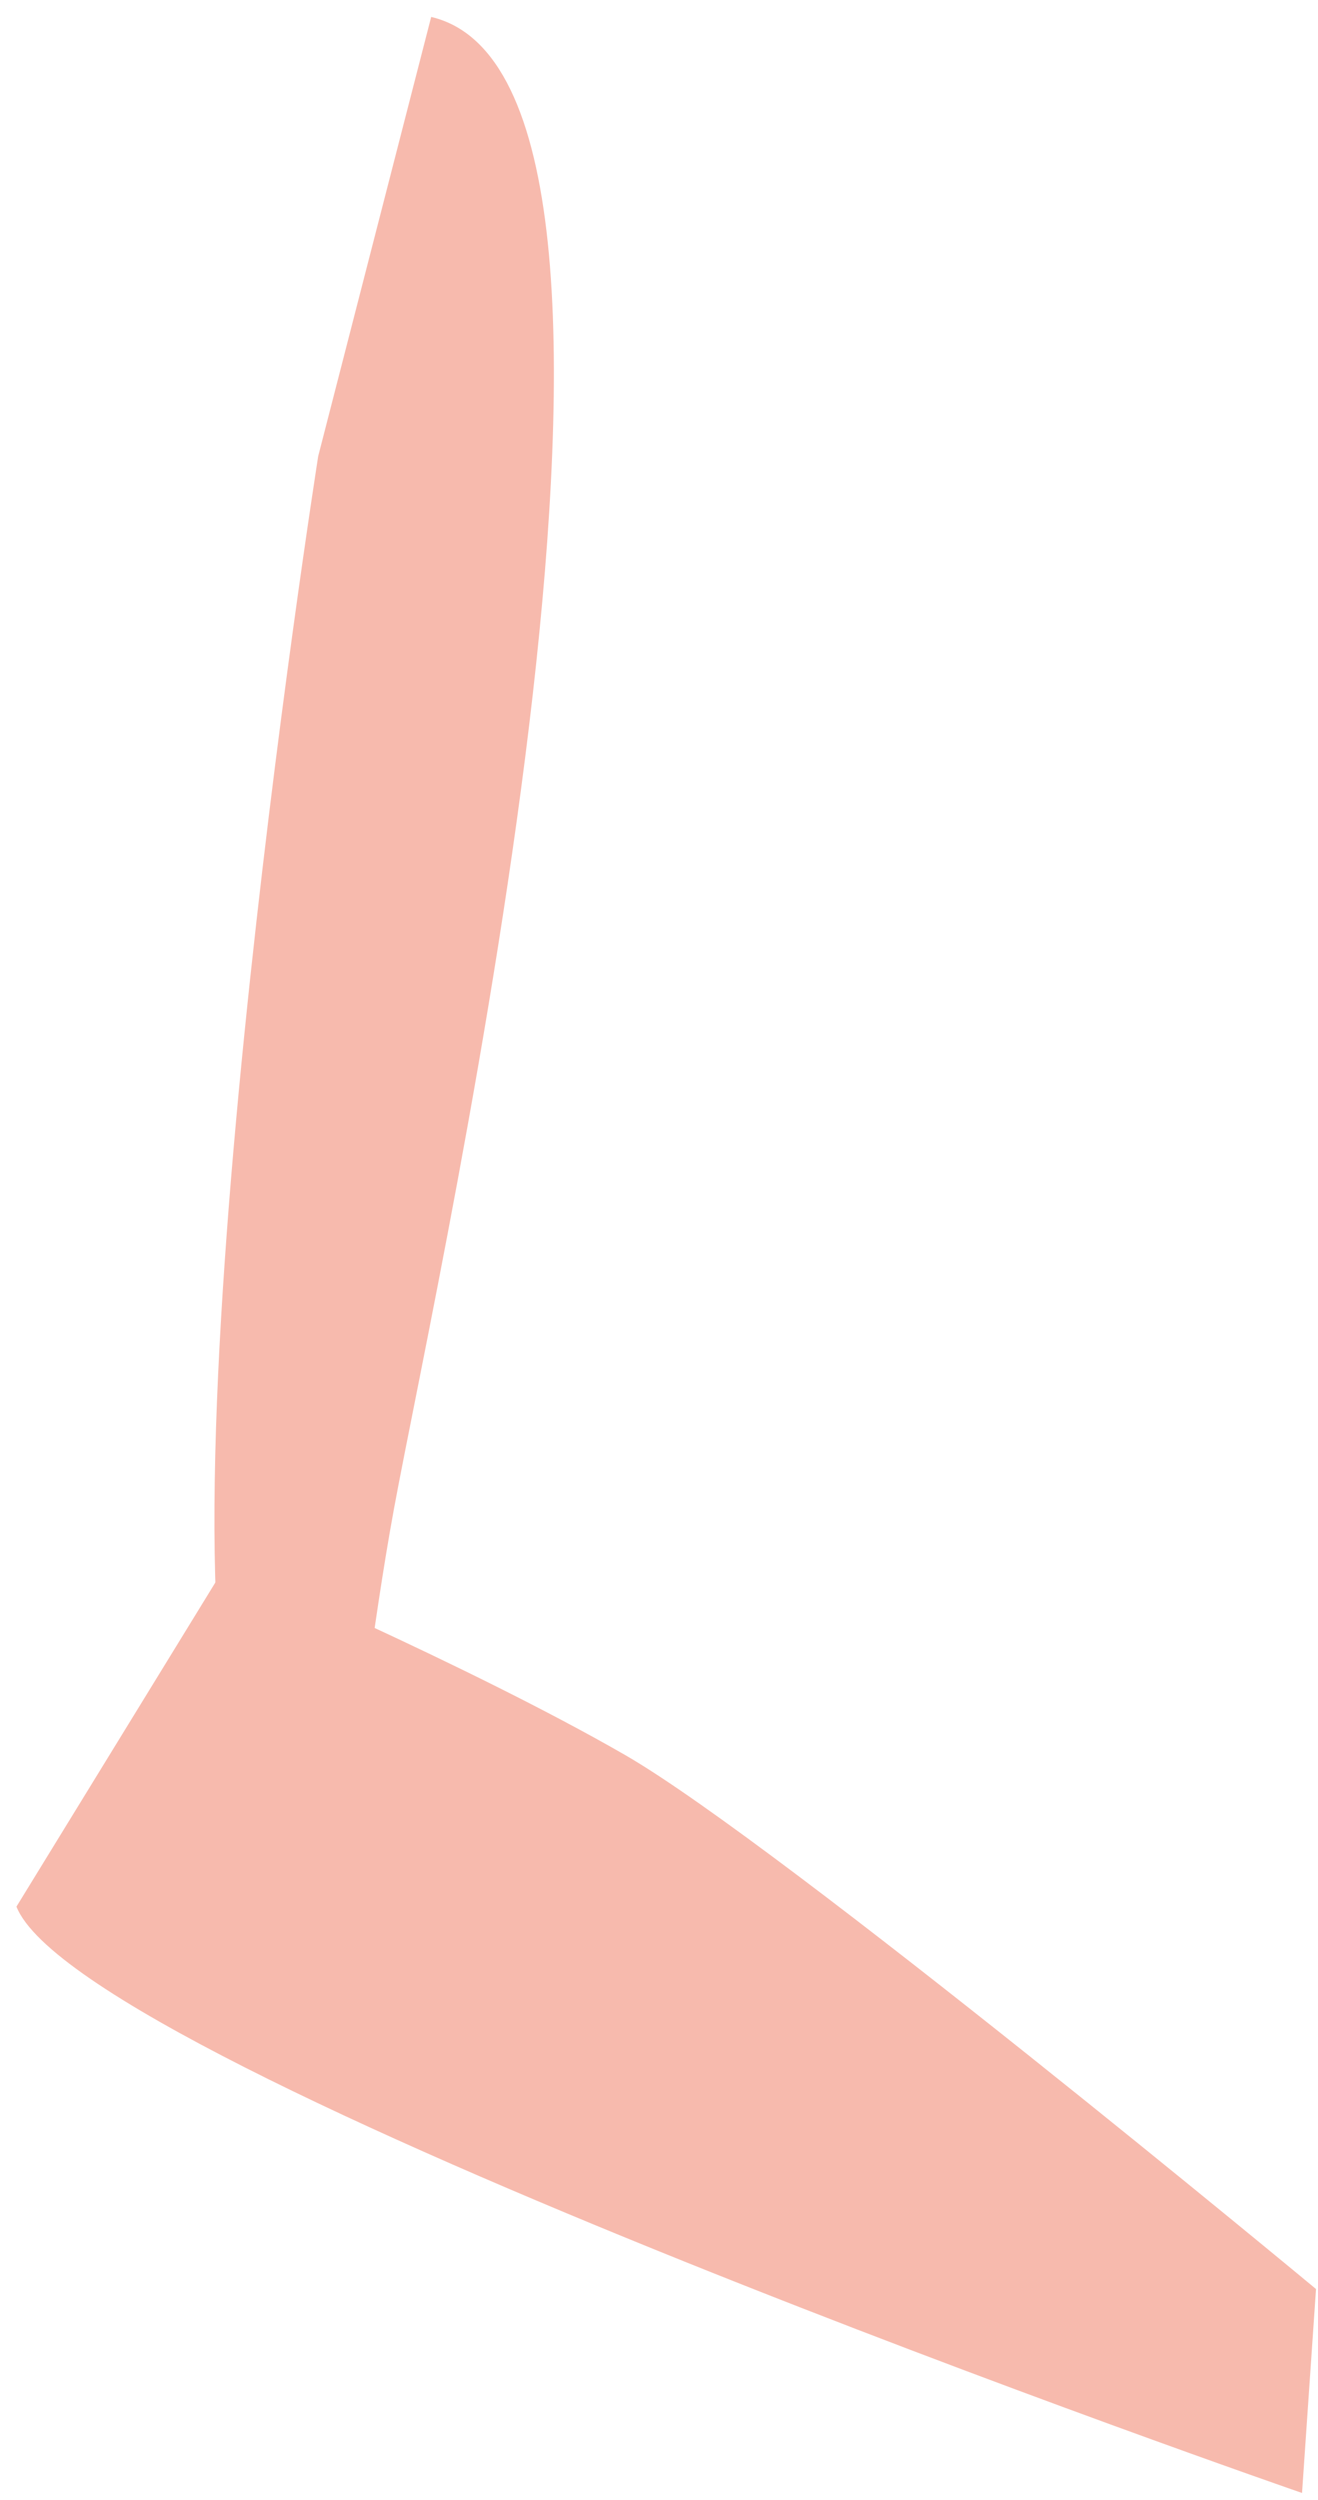
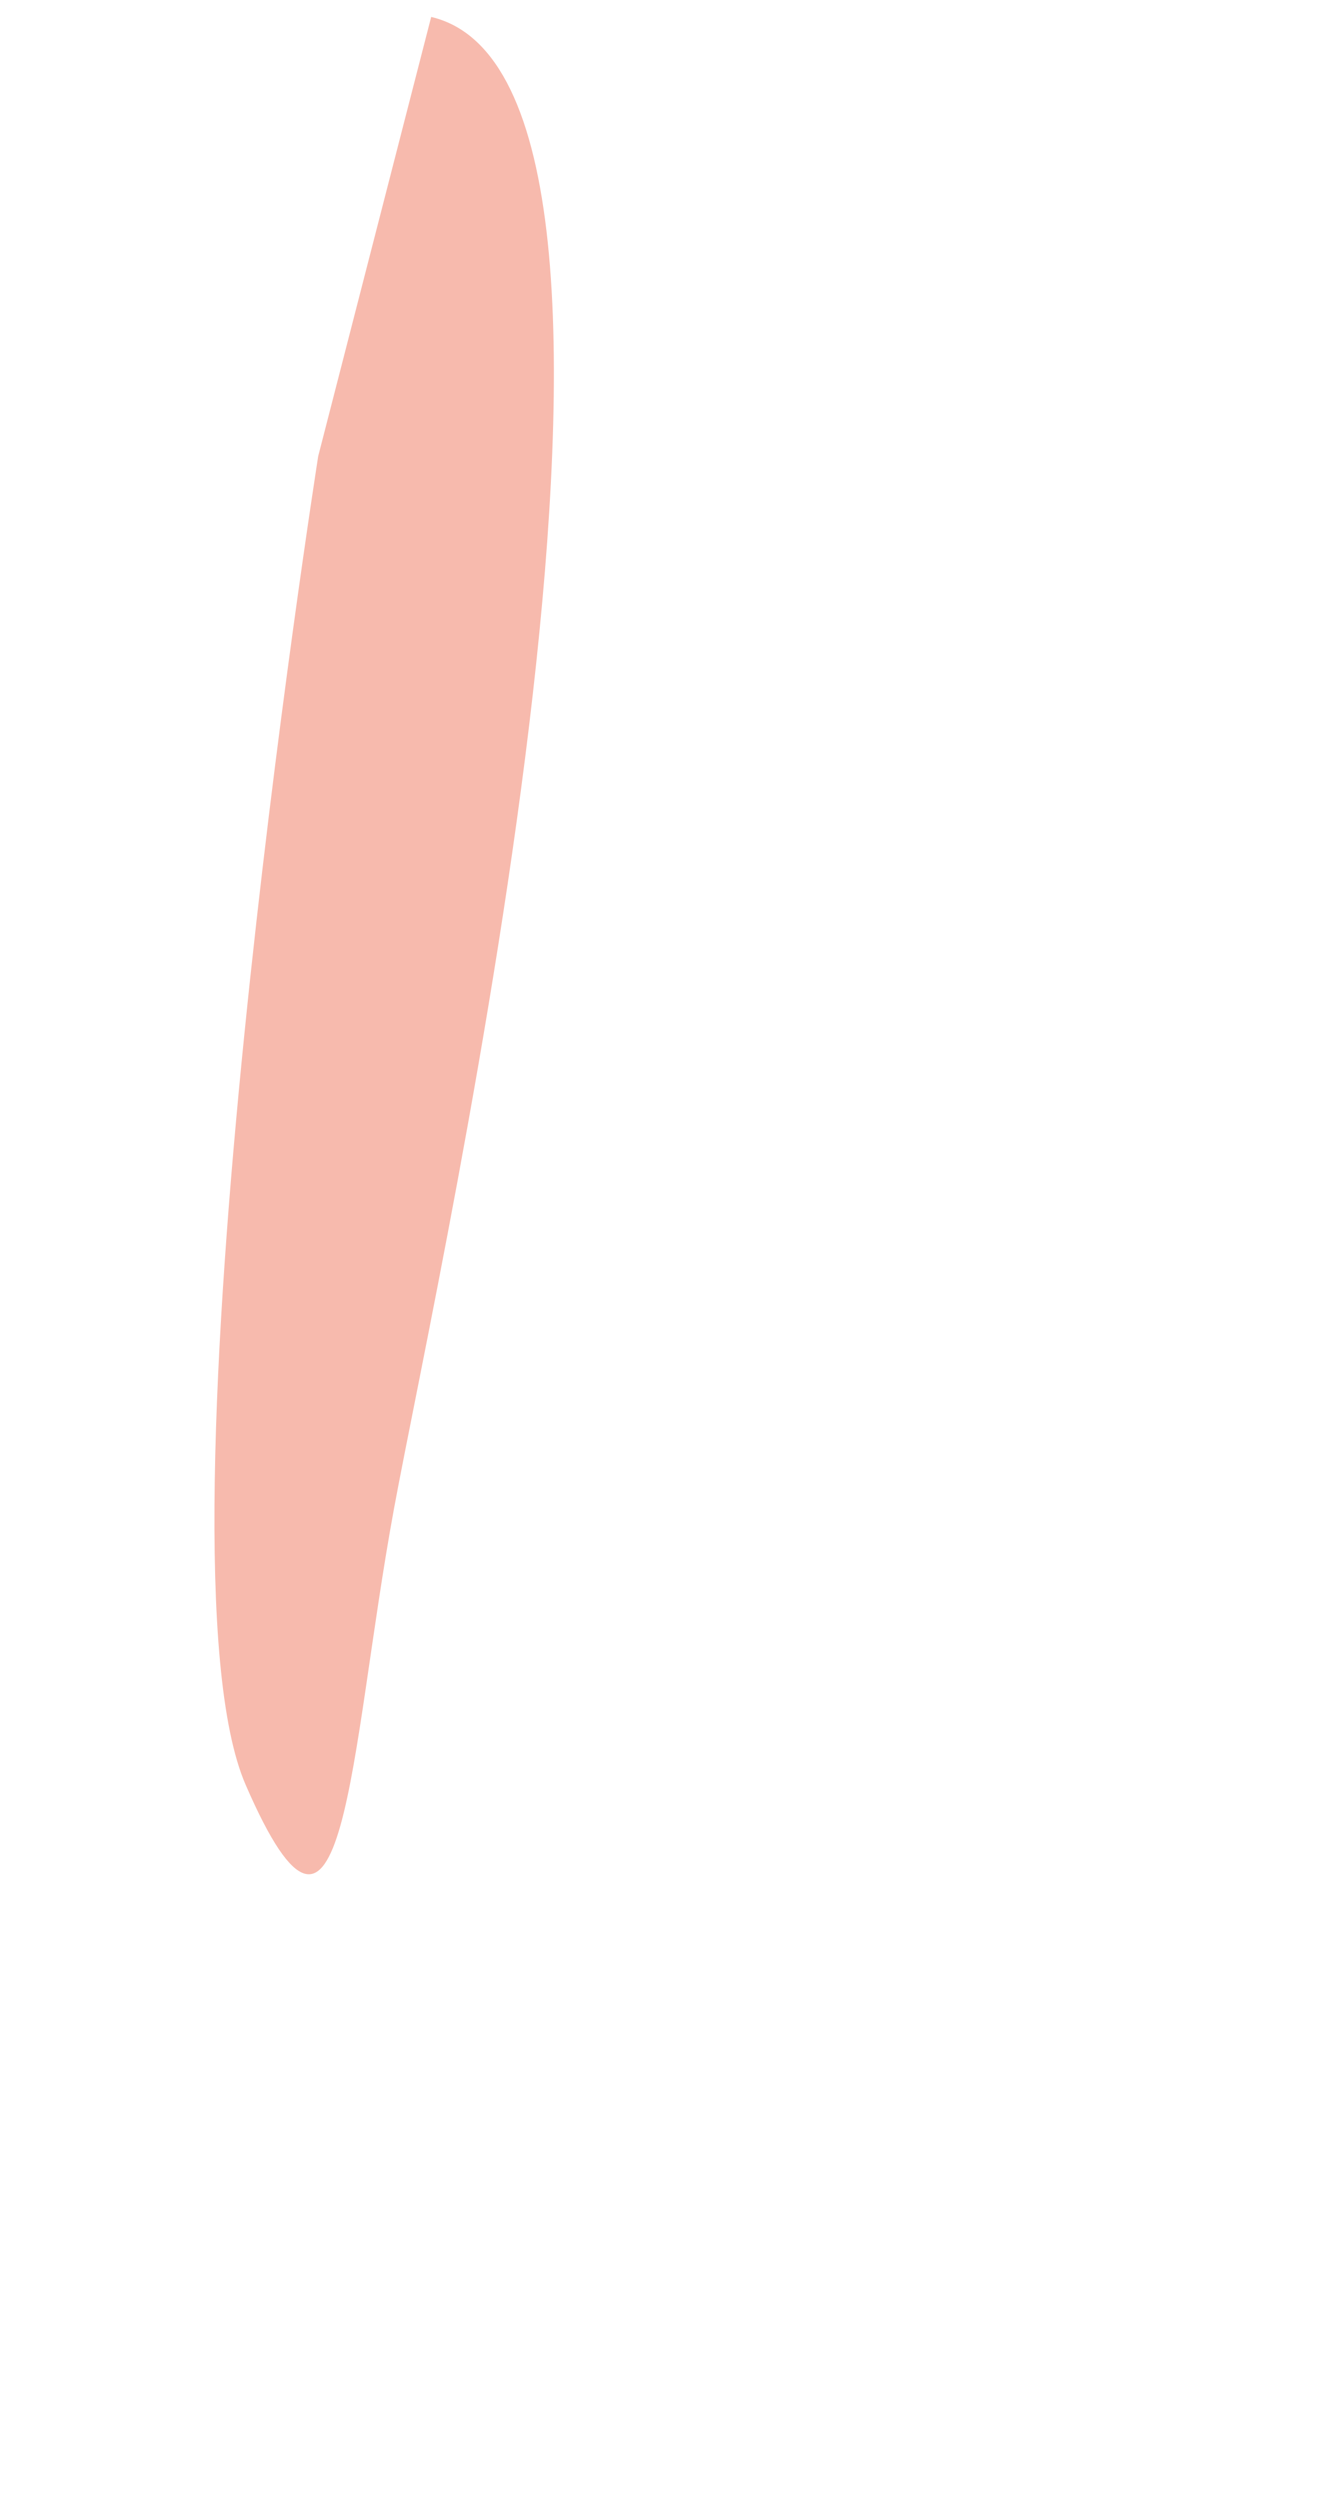
<svg xmlns="http://www.w3.org/2000/svg" width="77" height="146" viewBox="0 0 77 146" fill="none">
  <g id="brazo_izquierdo">
-     <path id="Vector" d="M0.961 111.341L13.311 91.225C13.311 91.225 27.398 97.234 36.52 102.487C45.638 107.74 76.884 133.672 76.884 133.672L76.067 145.582C76.067 145.582 4.754 120.904 0.961 111.341Z" fill="#F7BAAD" />
    <path id="Vector_2" d="M25.187 0.988C41.269 4.777 25.658 73.731 23.016 88.114C20.37 102.496 20.201 117.702 14.352 104.23C8.503 90.758 18.591 26.636 18.591 26.636L25.192 0.983L25.187 0.988Z" fill="#F7BAAD" />
  </g>
</svg>